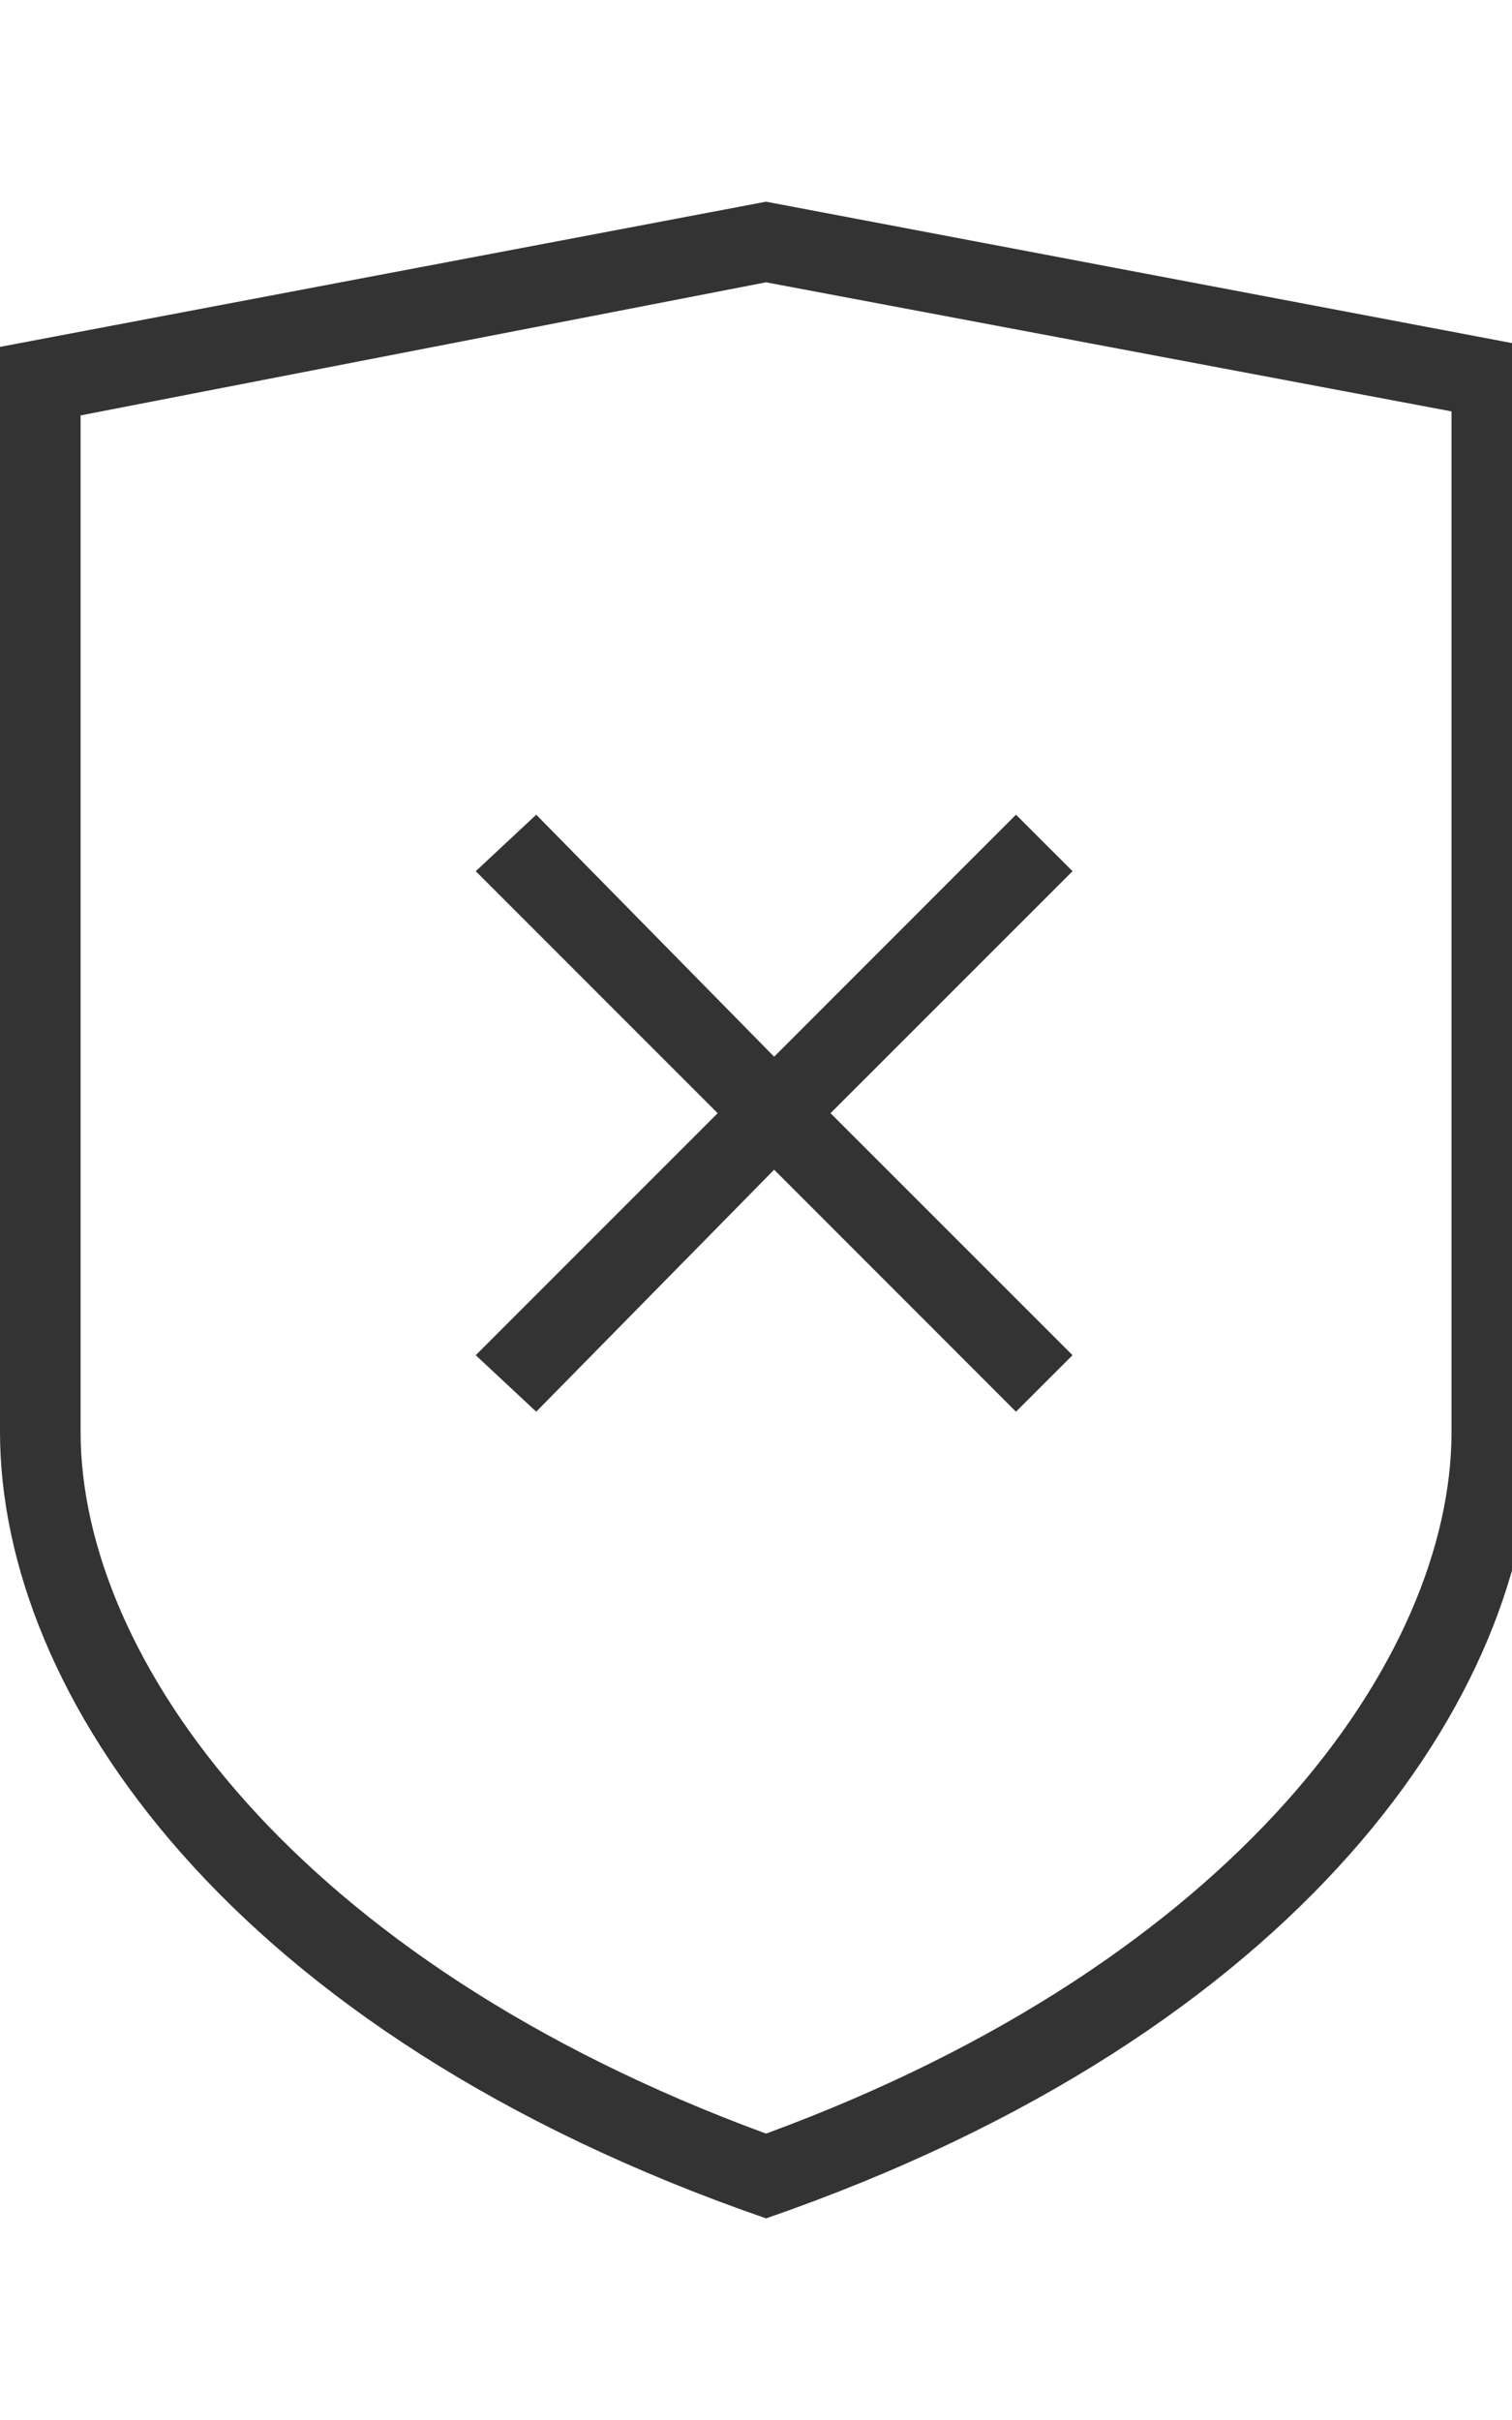
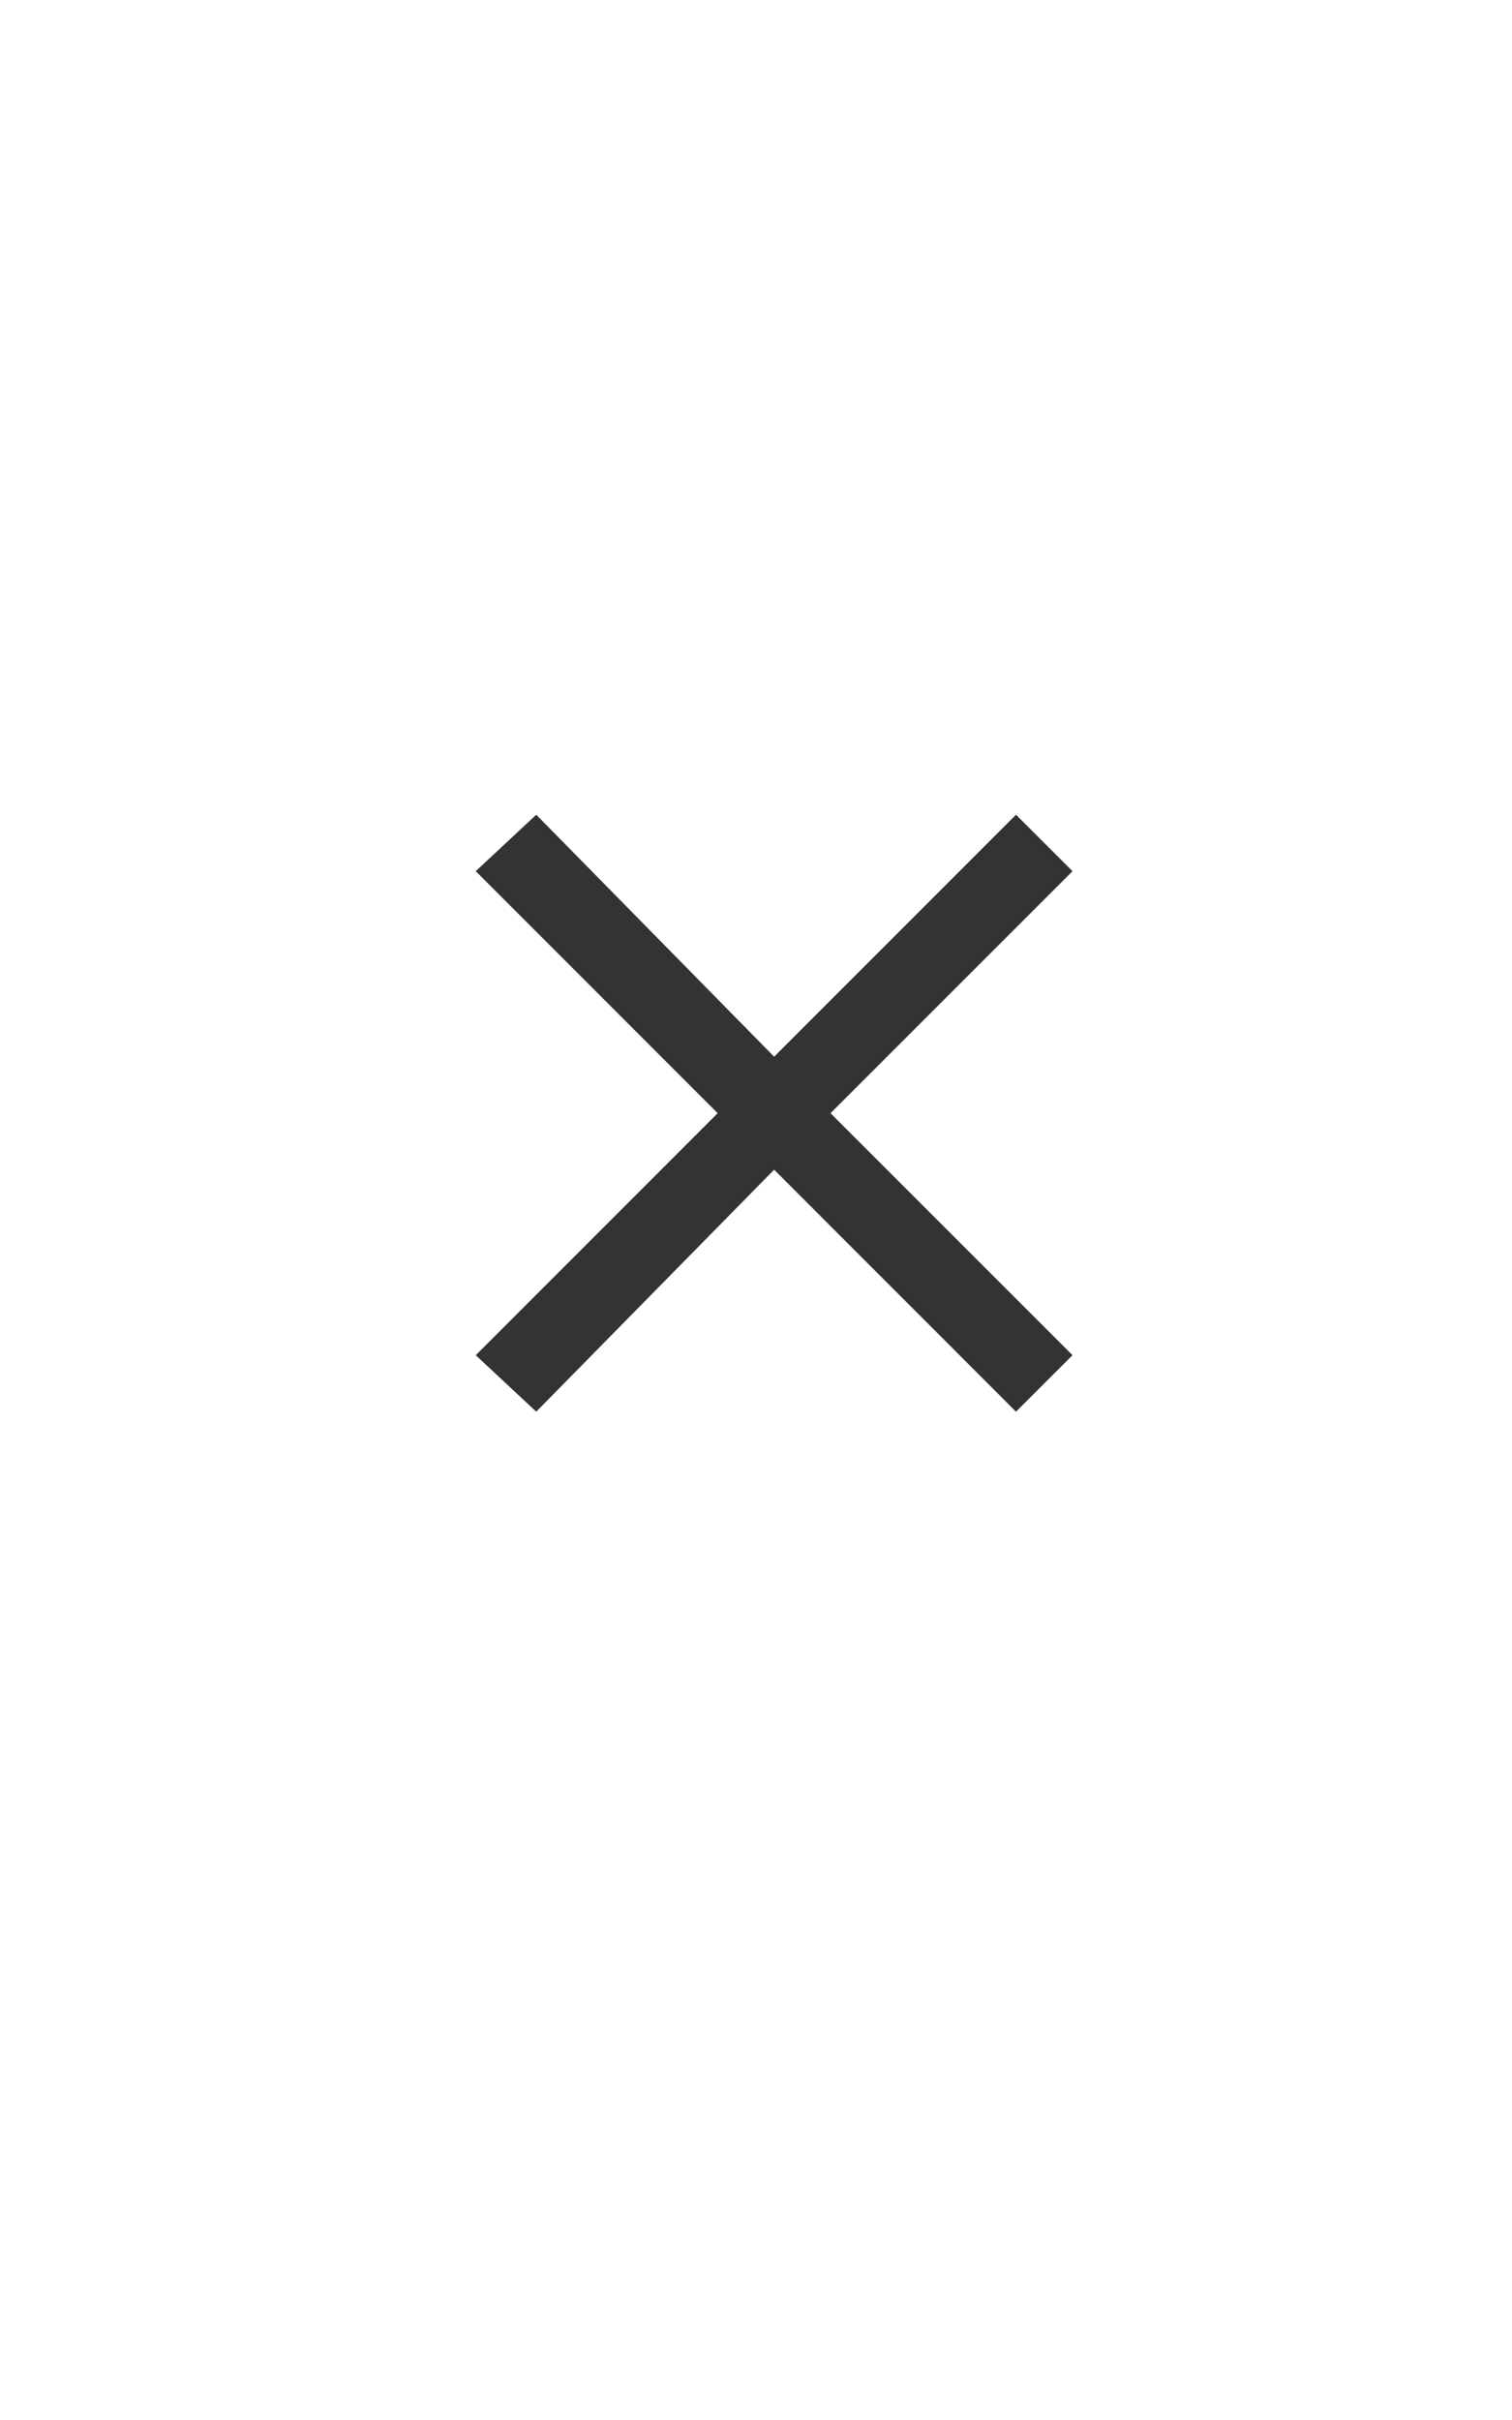
<svg xmlns="http://www.w3.org/2000/svg" version="1.1" id="Layer_1" x="0px" y="0px" width="20px" height="32px" viewBox="0 0 20 32" enable-background="new 0 0 20 32" xml:space="preserve">
  <g id="icomoon-ignore">
</g>
-   <path fill="#333333" d="M10.133,2.667L0,4.587c0,0,0,12.16,0,14.347c0,3.467,3.04,7.947,10.133,10.4  c7.094-2.453,10.133-6.934,10.133-10.4c0-2.187,0-14.347,0-14.347L10.133,2.667z M19.2,18.934c0,2.986-2.827,6.986-9.067,9.279  c-6.24-2.293-9.067-6.293-9.067-9.279V5.493l9.067-1.76L19.2,5.44V18.934z" />
  <path fill="#333333" d="M7.093,10.773l-0.8,0.747l3.2,3.2l-3.2,3.2l0.8,0.747l3.147-3.2l3.199,3.2l0.748-0.747l-3.201-3.2l3.201-3.2  l-0.748-0.747l-3.199,3.2L7.093,10.773z" />
</svg>